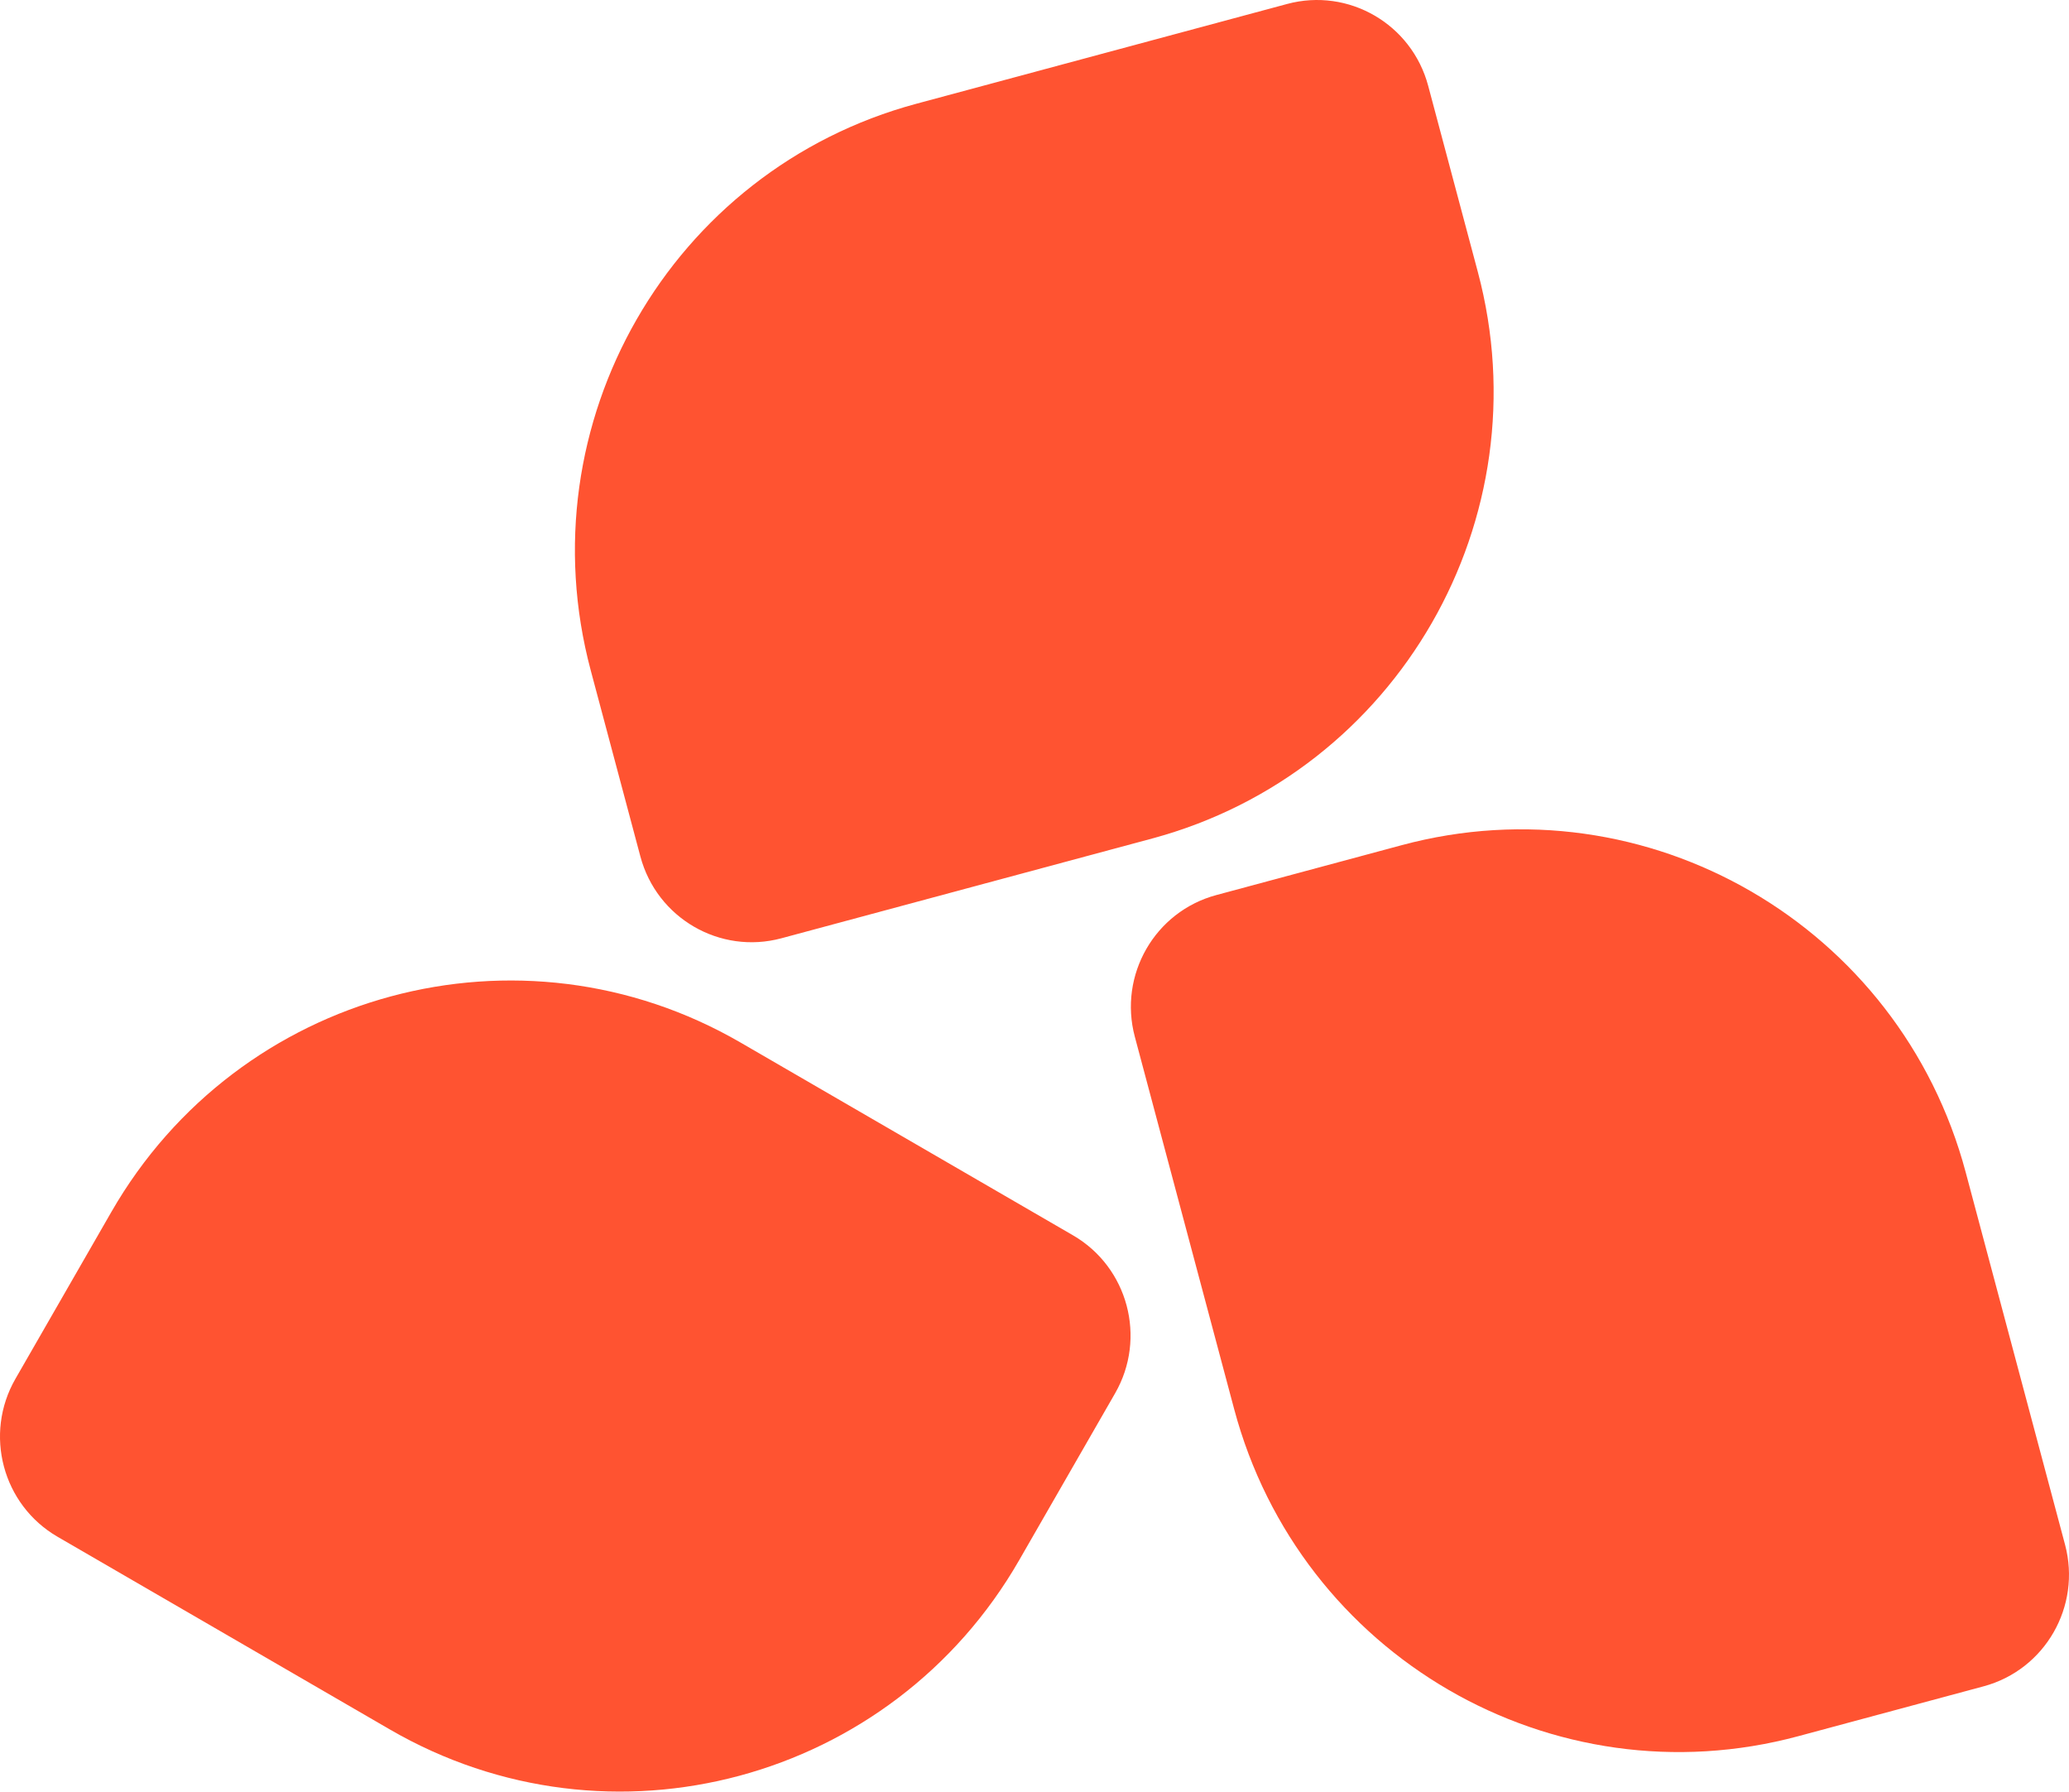
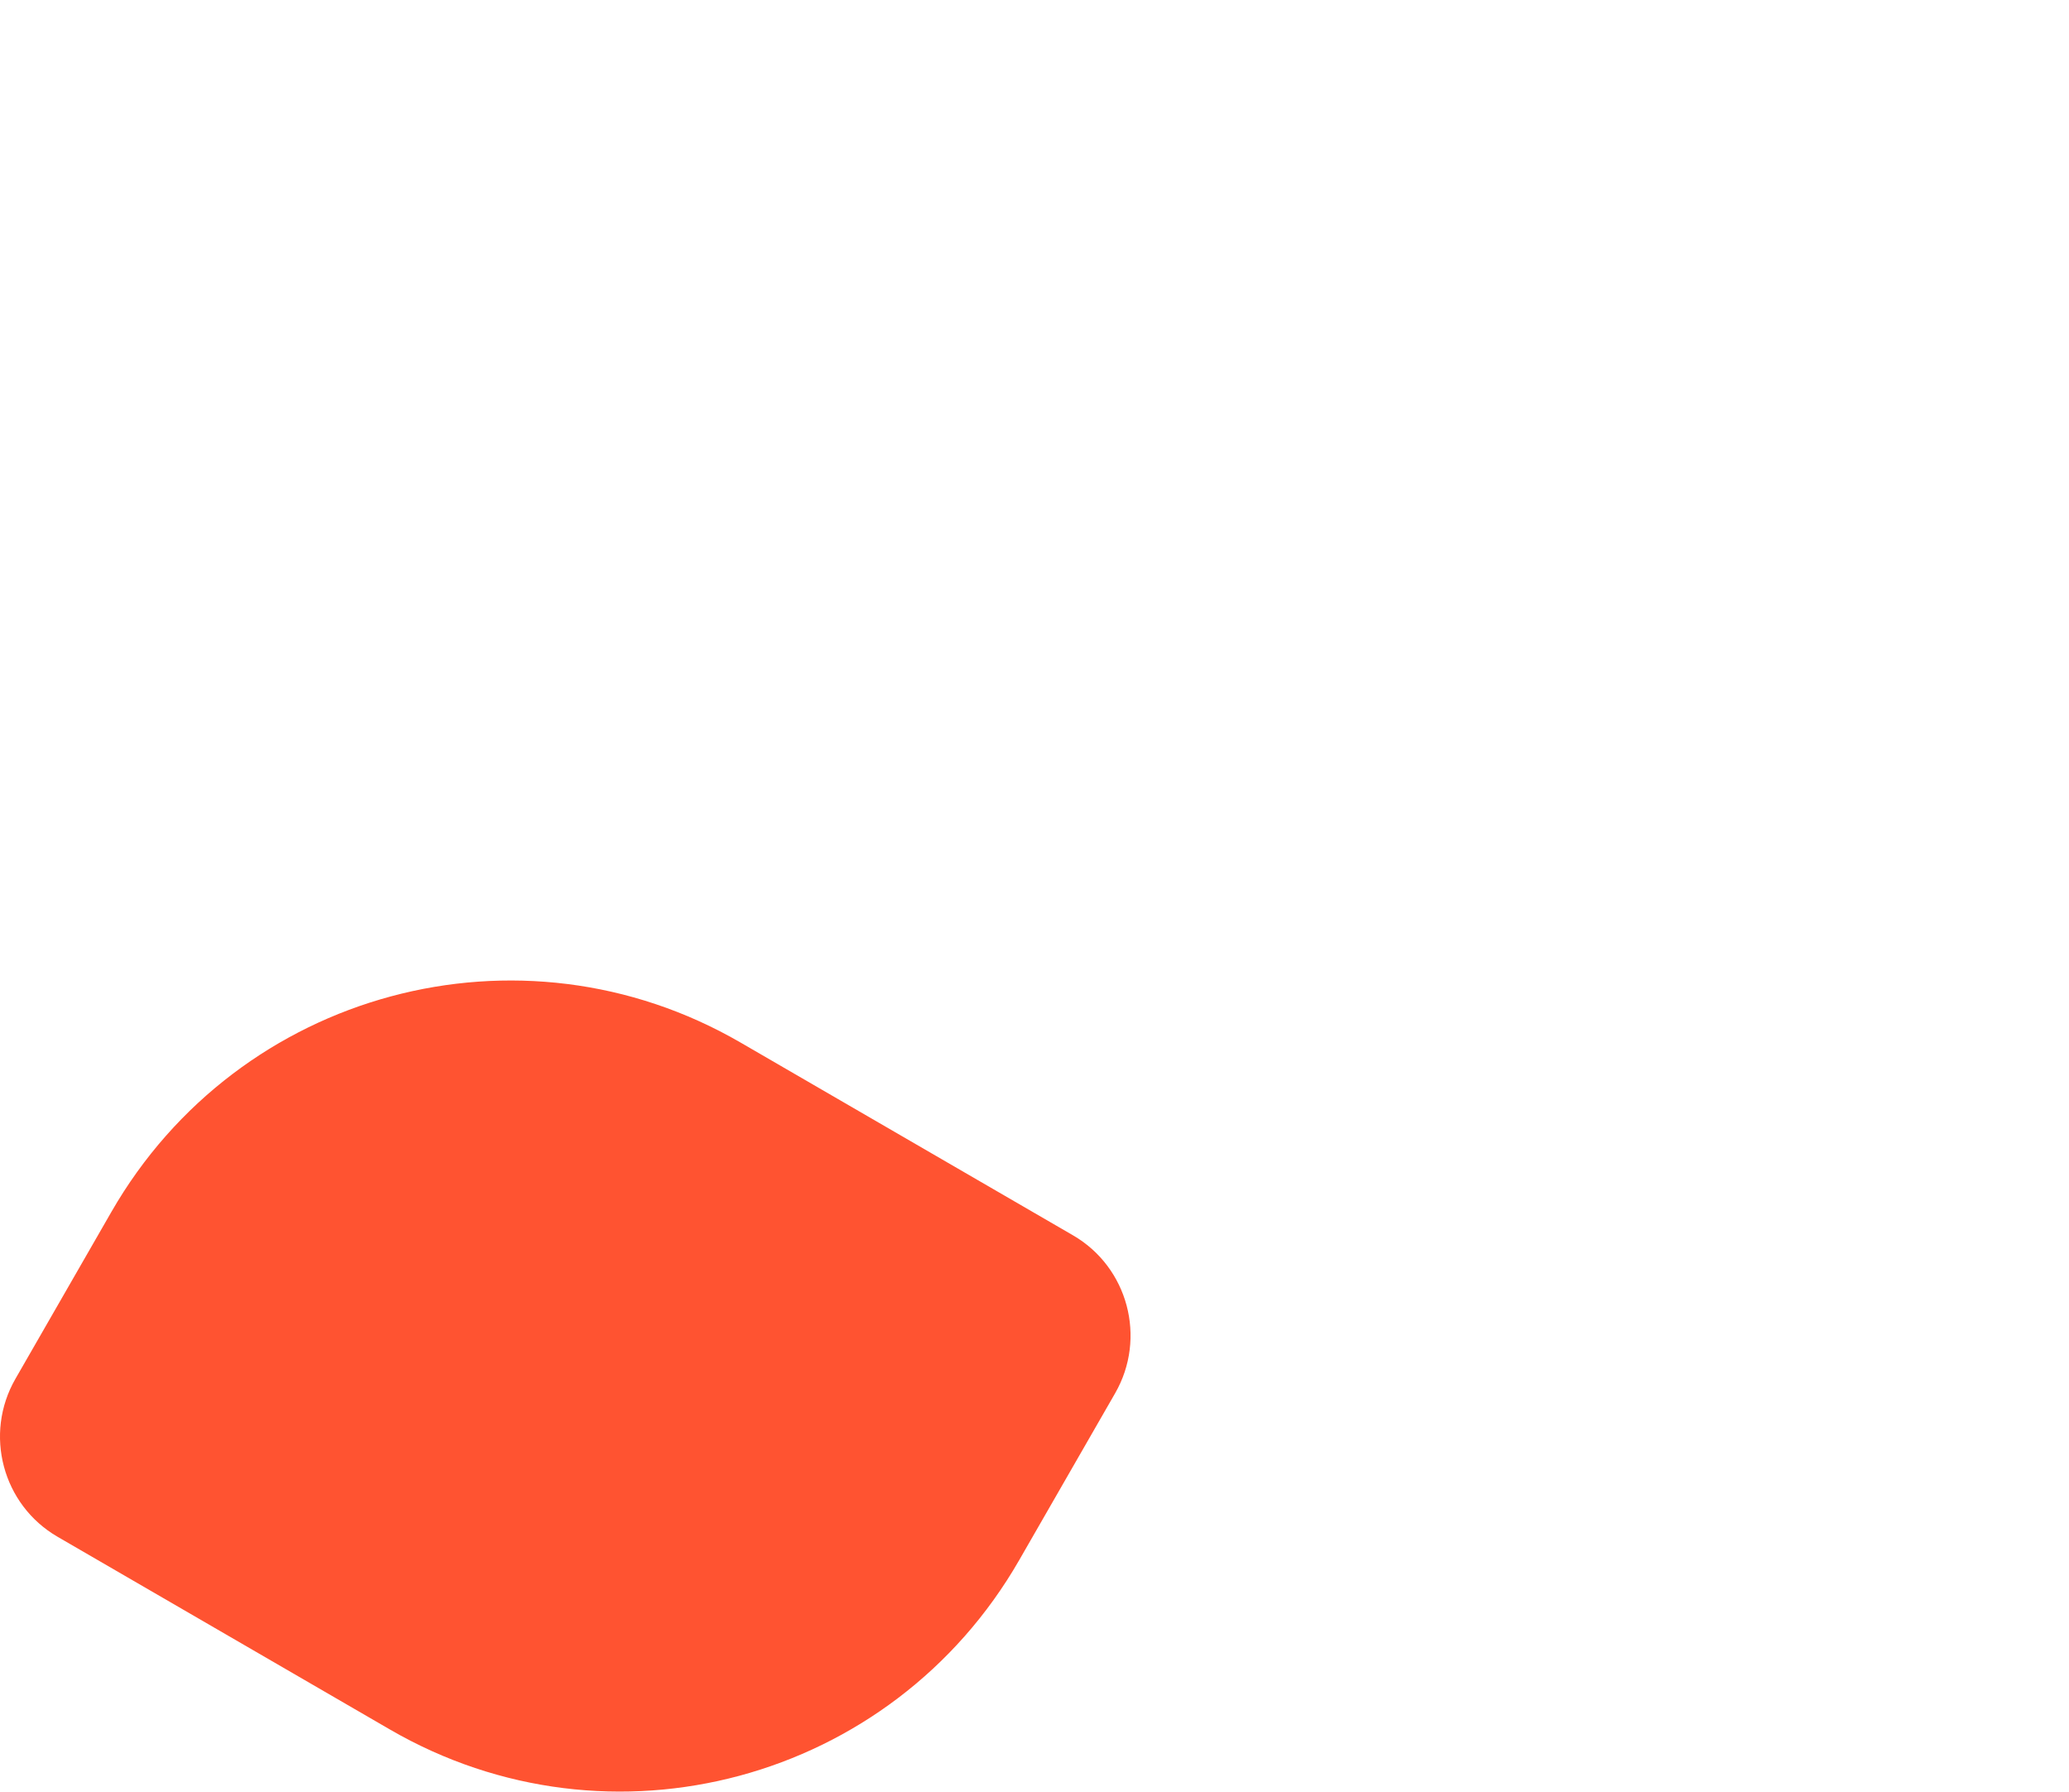
<svg xmlns="http://www.w3.org/2000/svg" width="231" height="200" viewBox="0 0 231 200" fill="none">
-   <path d="M126.701 115.733C124.863 108.846 128.933 101.767 135.791 99.921L156.487 94.352C183.92 86.971 212.117 103.319 219.468 130.868L230.559 172.436C232.396 179.324 228.326 186.403 221.468 188.248L200.772 193.817C173.34 201.199 145.142 184.85 137.792 157.301L126.701 115.733Z" fill="#FF5331" />
  <path d="M6.43 171.556C0.281 167.99 -1.826 160.095 1.724 153.92L12.438 135.285C26.638 110.586 58.088 102.123 82.683 116.383L119.795 137.9C125.943 141.466 128.05 149.361 124.5 155.536L113.787 174.171C99.587 198.87 68.137 207.333 43.542 193.073L6.43 171.556Z" fill="#FF5331" />
-   <path d="M87.243 104.742C80.385 106.587 73.335 102.5 71.498 95.613L65.952 74.829C58.602 47.28 74.881 18.963 102.314 11.581L143.706 0.443C150.565 -1.402 157.614 2.685 159.452 9.572L164.997 30.356C172.348 57.905 156.068 86.222 128.635 93.604L87.243 104.742Z" fill="#FF5331" />
</svg>